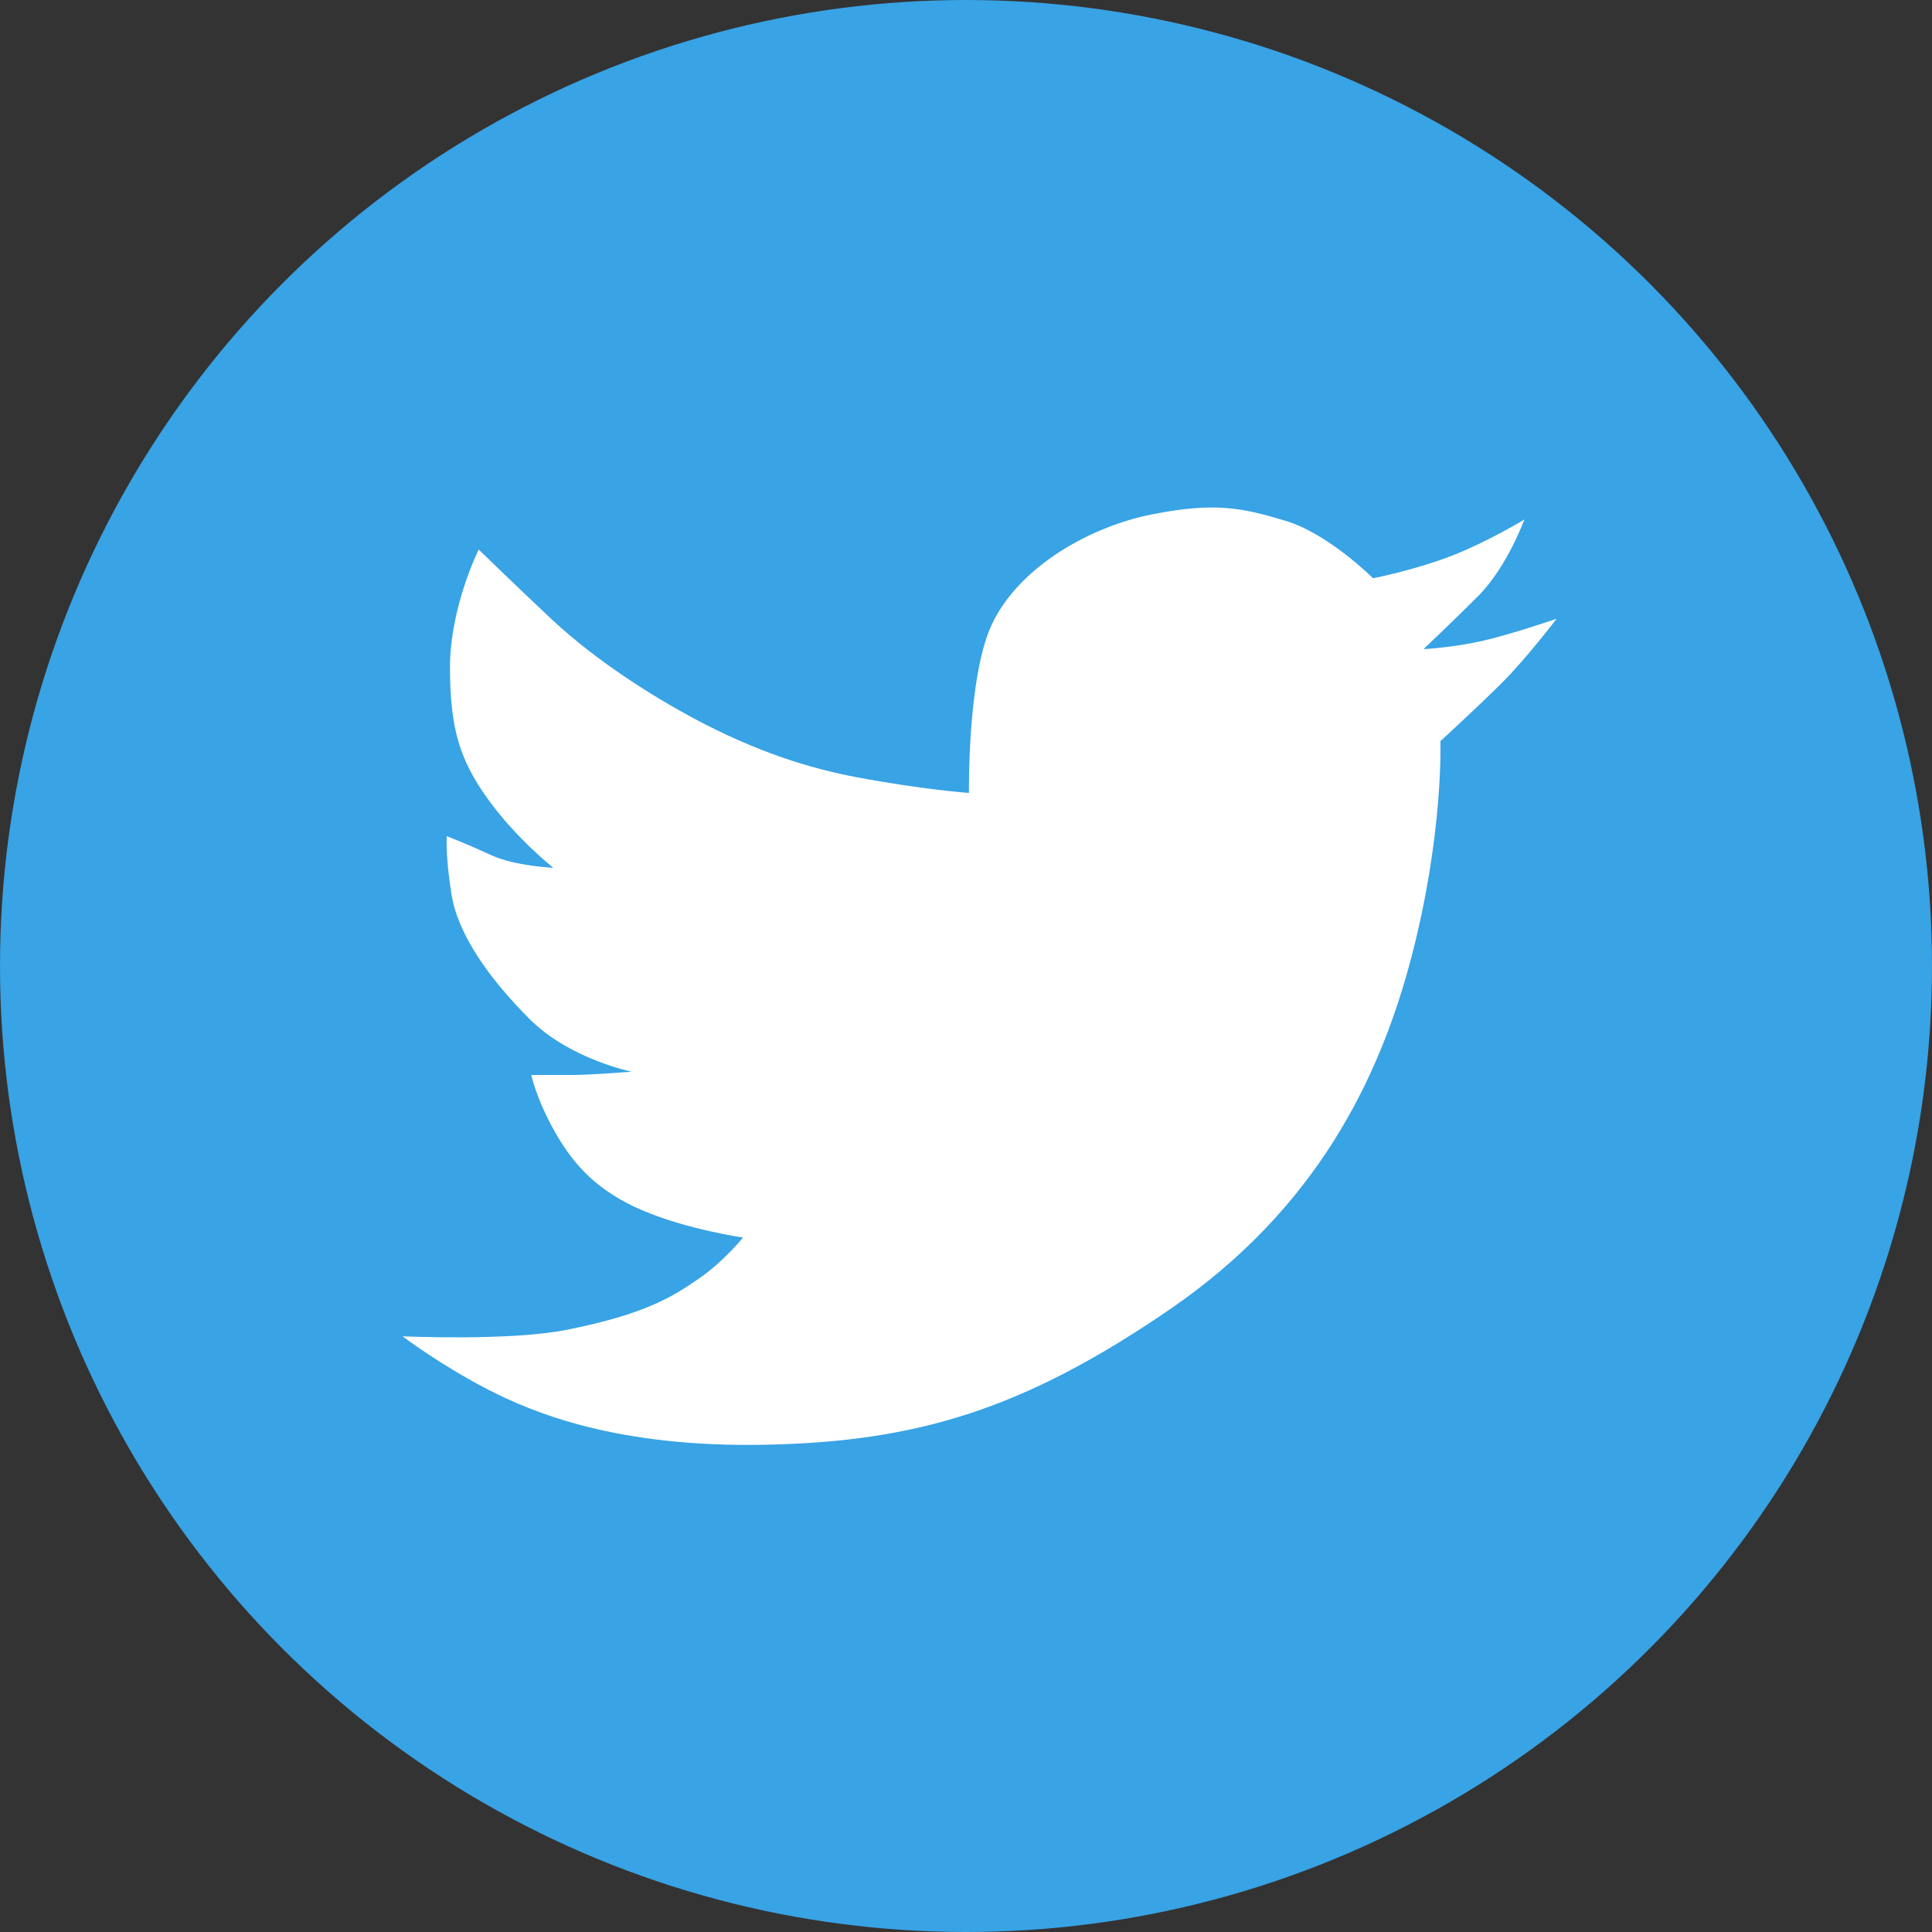
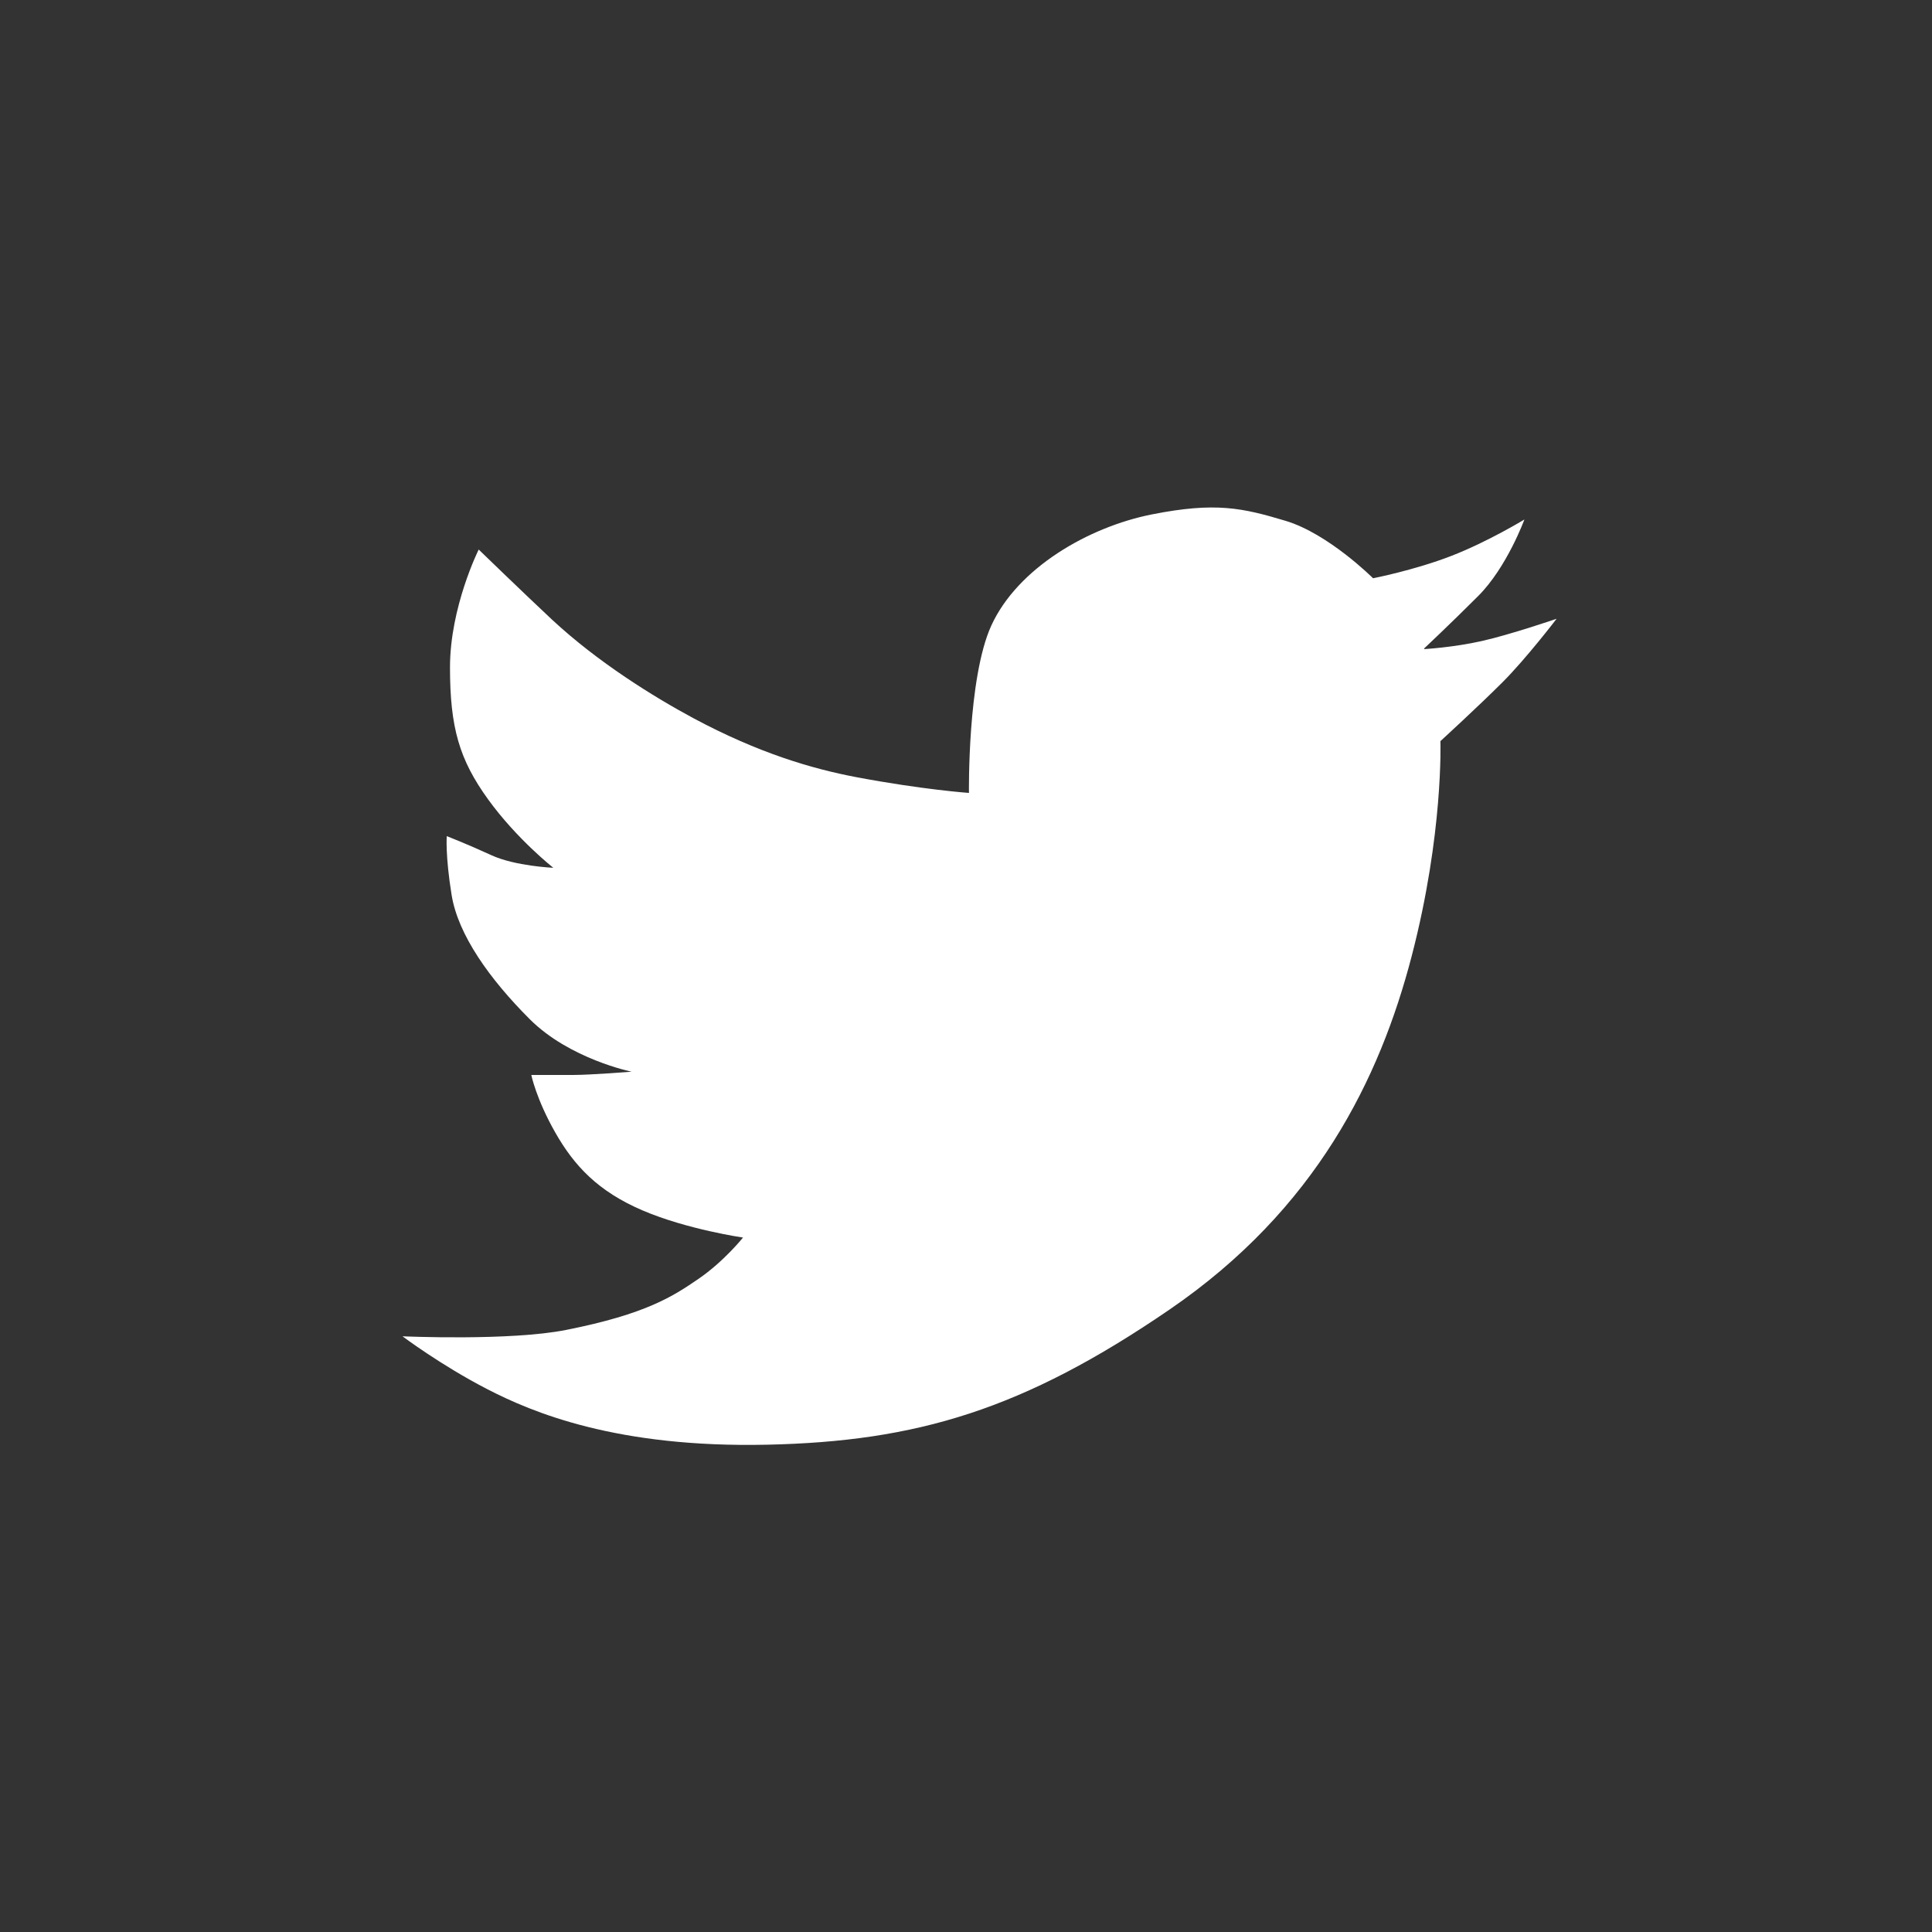
<svg xmlns="http://www.w3.org/2000/svg" id="_レイヤー_1" width="72" height="72" viewBox="0 0 72 72">
  <rect x="0" y="0" width="72" height="72" fill="#333333" stroke="none" />
  <defs>
    <style>.cls-1{fill:#fff;}.cls-2{fill:#38a3e5;}</style>
  </defs>
-   <circle class="cls-2" cx="36" cy="36" r="36" />
  <path class="cls-1" d="m53.08,24.19s1.07-.06,2.14-.3,2.79-.83,2.79-.83c0,0-1.13,1.48-2.02,2.37s-2.31,2.19-2.31,2.19c0,0,.12,3.44-1.07,8.01s-3.56,9.43-9.02,13.17-9.43,4.92-15.01,5.04-8.72-1.19-10.44-2.08-3.14-1.96-3.14-1.96c0,0,4.02.18,6.11-.24,2.97-.59,3.97-1.25,4.92-1.9s1.66-1.54,1.66-1.54c0,0-2.08-.3-3.74-1.01s-2.55-1.66-3.26-2.91-.89-2.14-.89-2.14h1.6c.59,0,2.14-.12,2.14-.12,0,0-2.31-.47-3.8-1.96s-2.67-3.14-2.91-4.63-.18-2.19-.18-2.19c0,0,.77.3,1.66.71s2.31.47,2.31.47c0,0-1.36-1.07-2.43-2.55s-1.42-2.67-1.42-4.92,1.07-4.39,1.07-4.39c0,0,1.62,1.57,2.73,2.61,1.72,1.6,3.81,2.89,5.28,3.68,2.43,1.3,4.42,1.88,6.05,2.19,2.49.47,4.21.59,4.21.59,0,0-.06-4.27.83-6.23.98-2.15,3.62-3.68,5.99-4.15s3.38-.24,4.98.24,3.26,2.14,3.26,2.14c0,0,1.54-.3,2.91-.83s2.73-1.36,2.73-1.36c0,0-.65,1.78-1.72,2.85s-2.02,1.96-2.02,1.96Z" />
</svg>